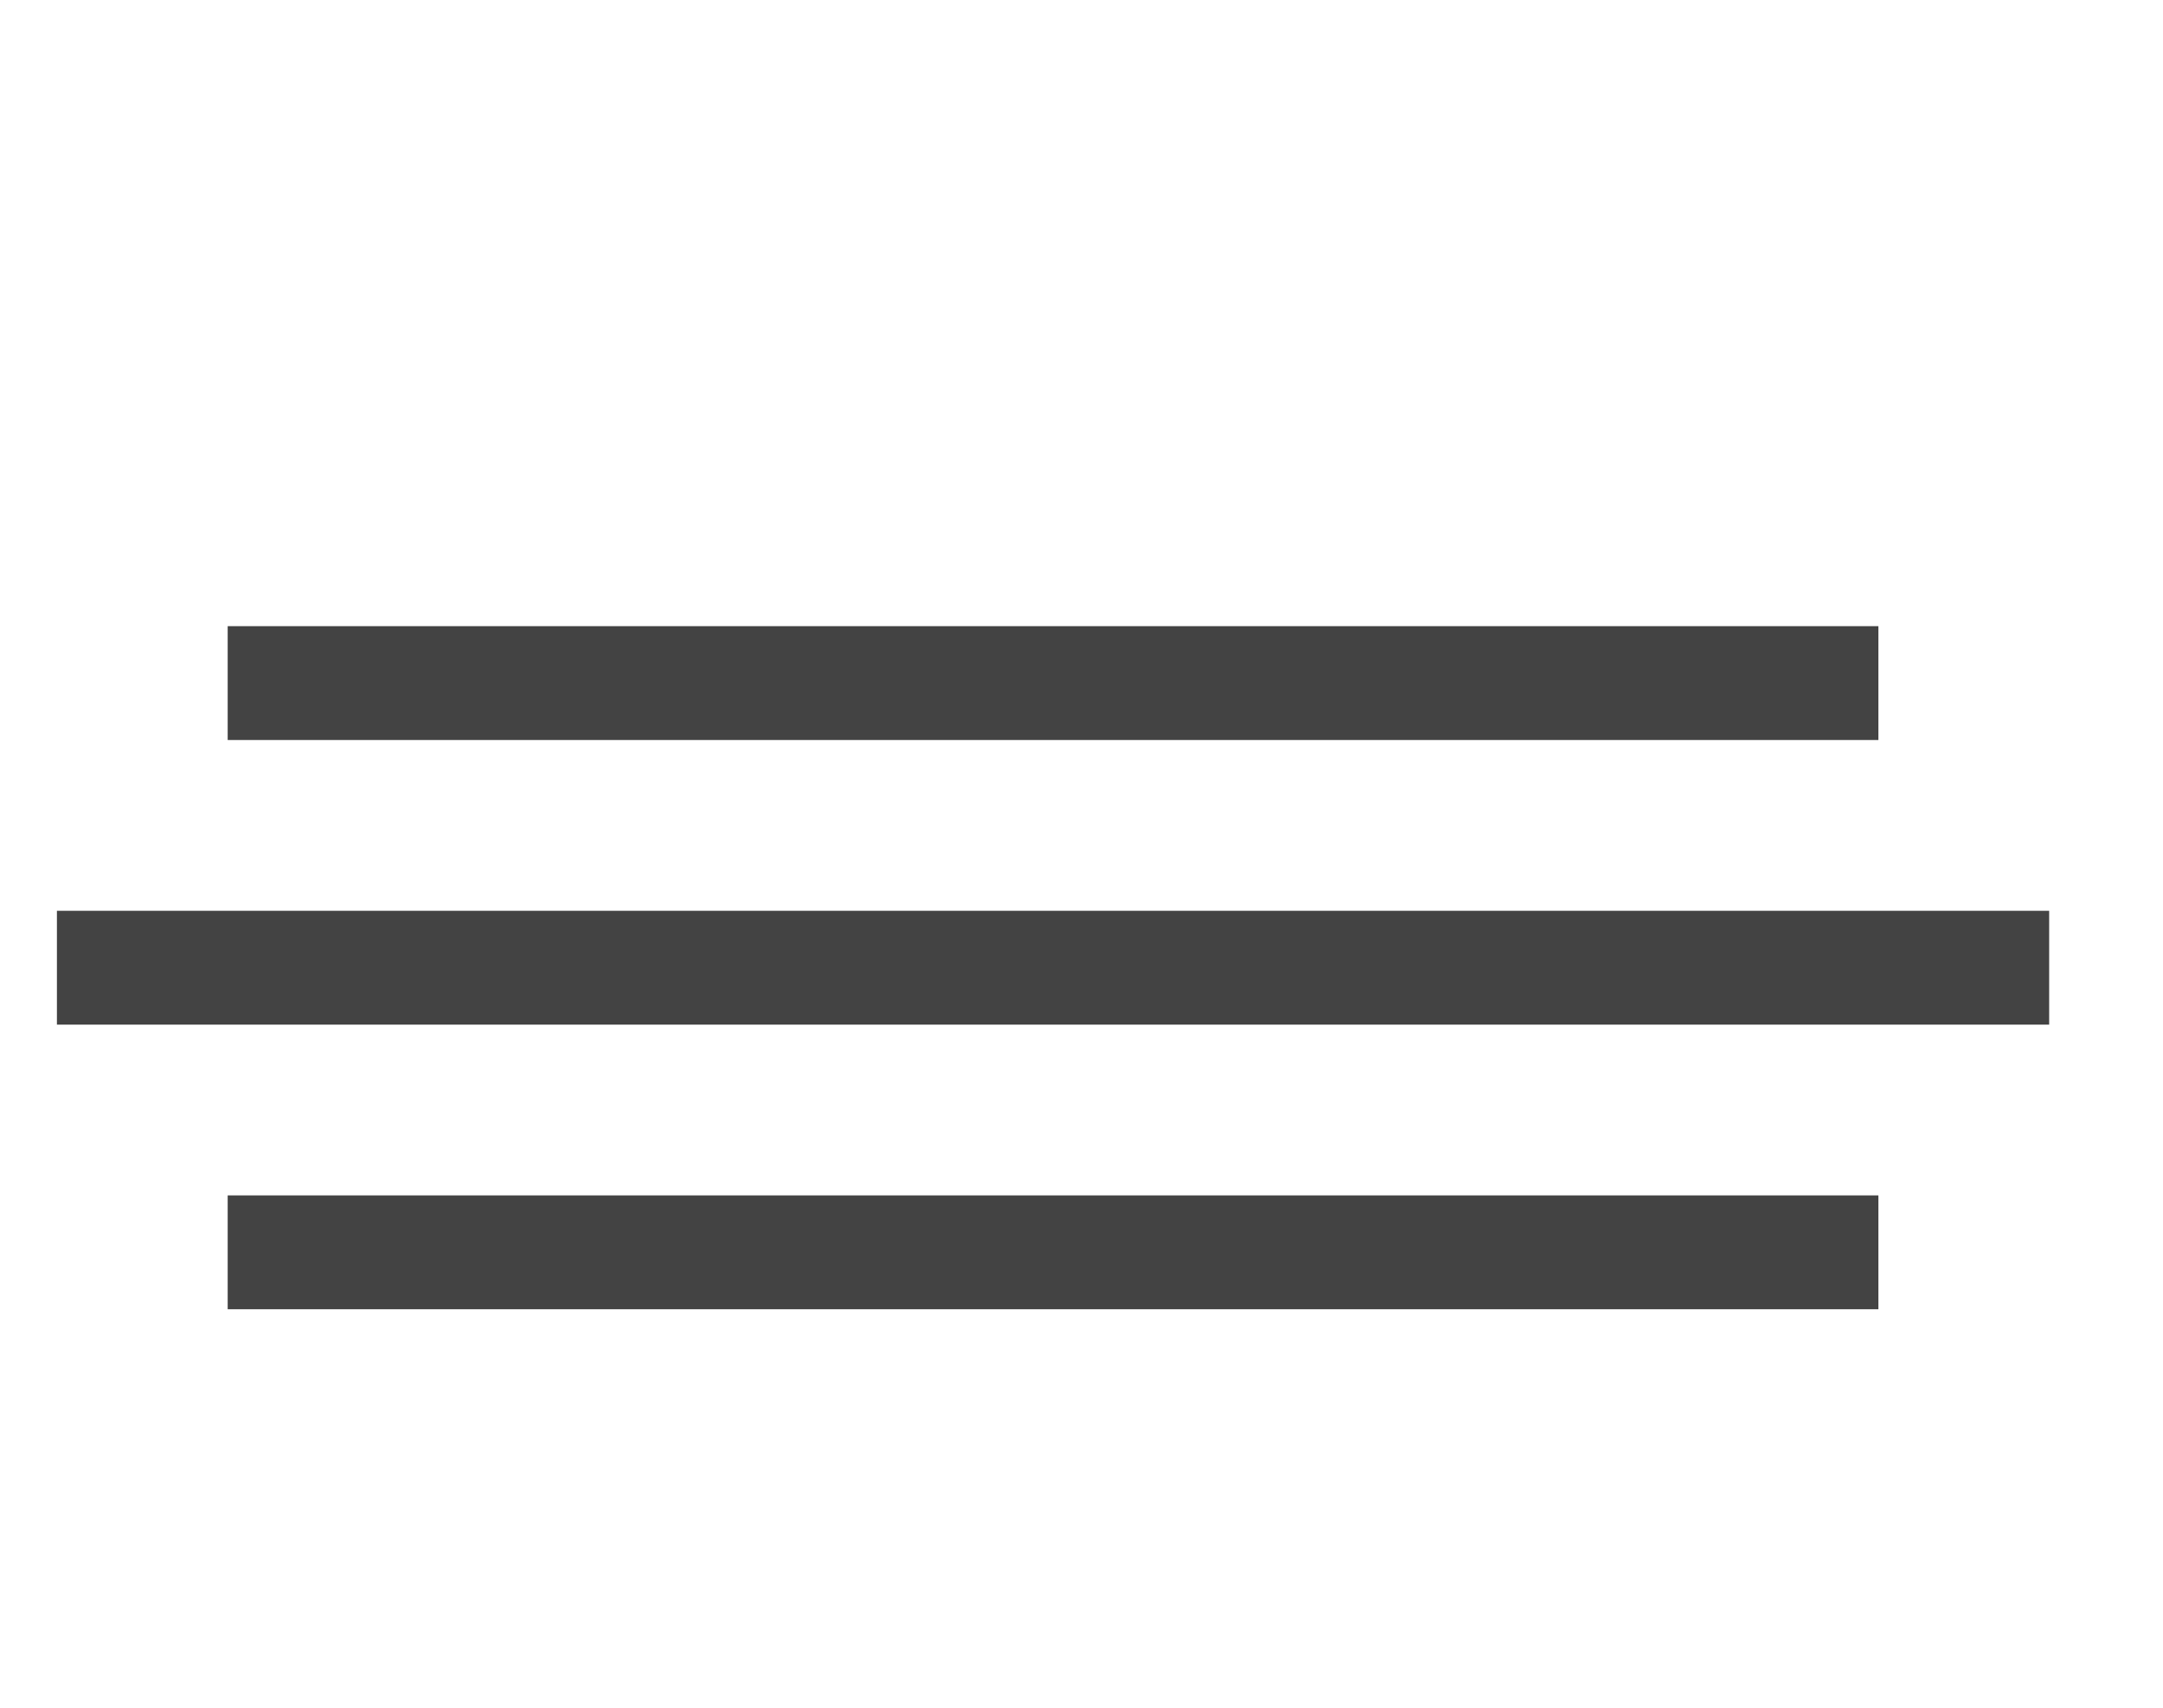
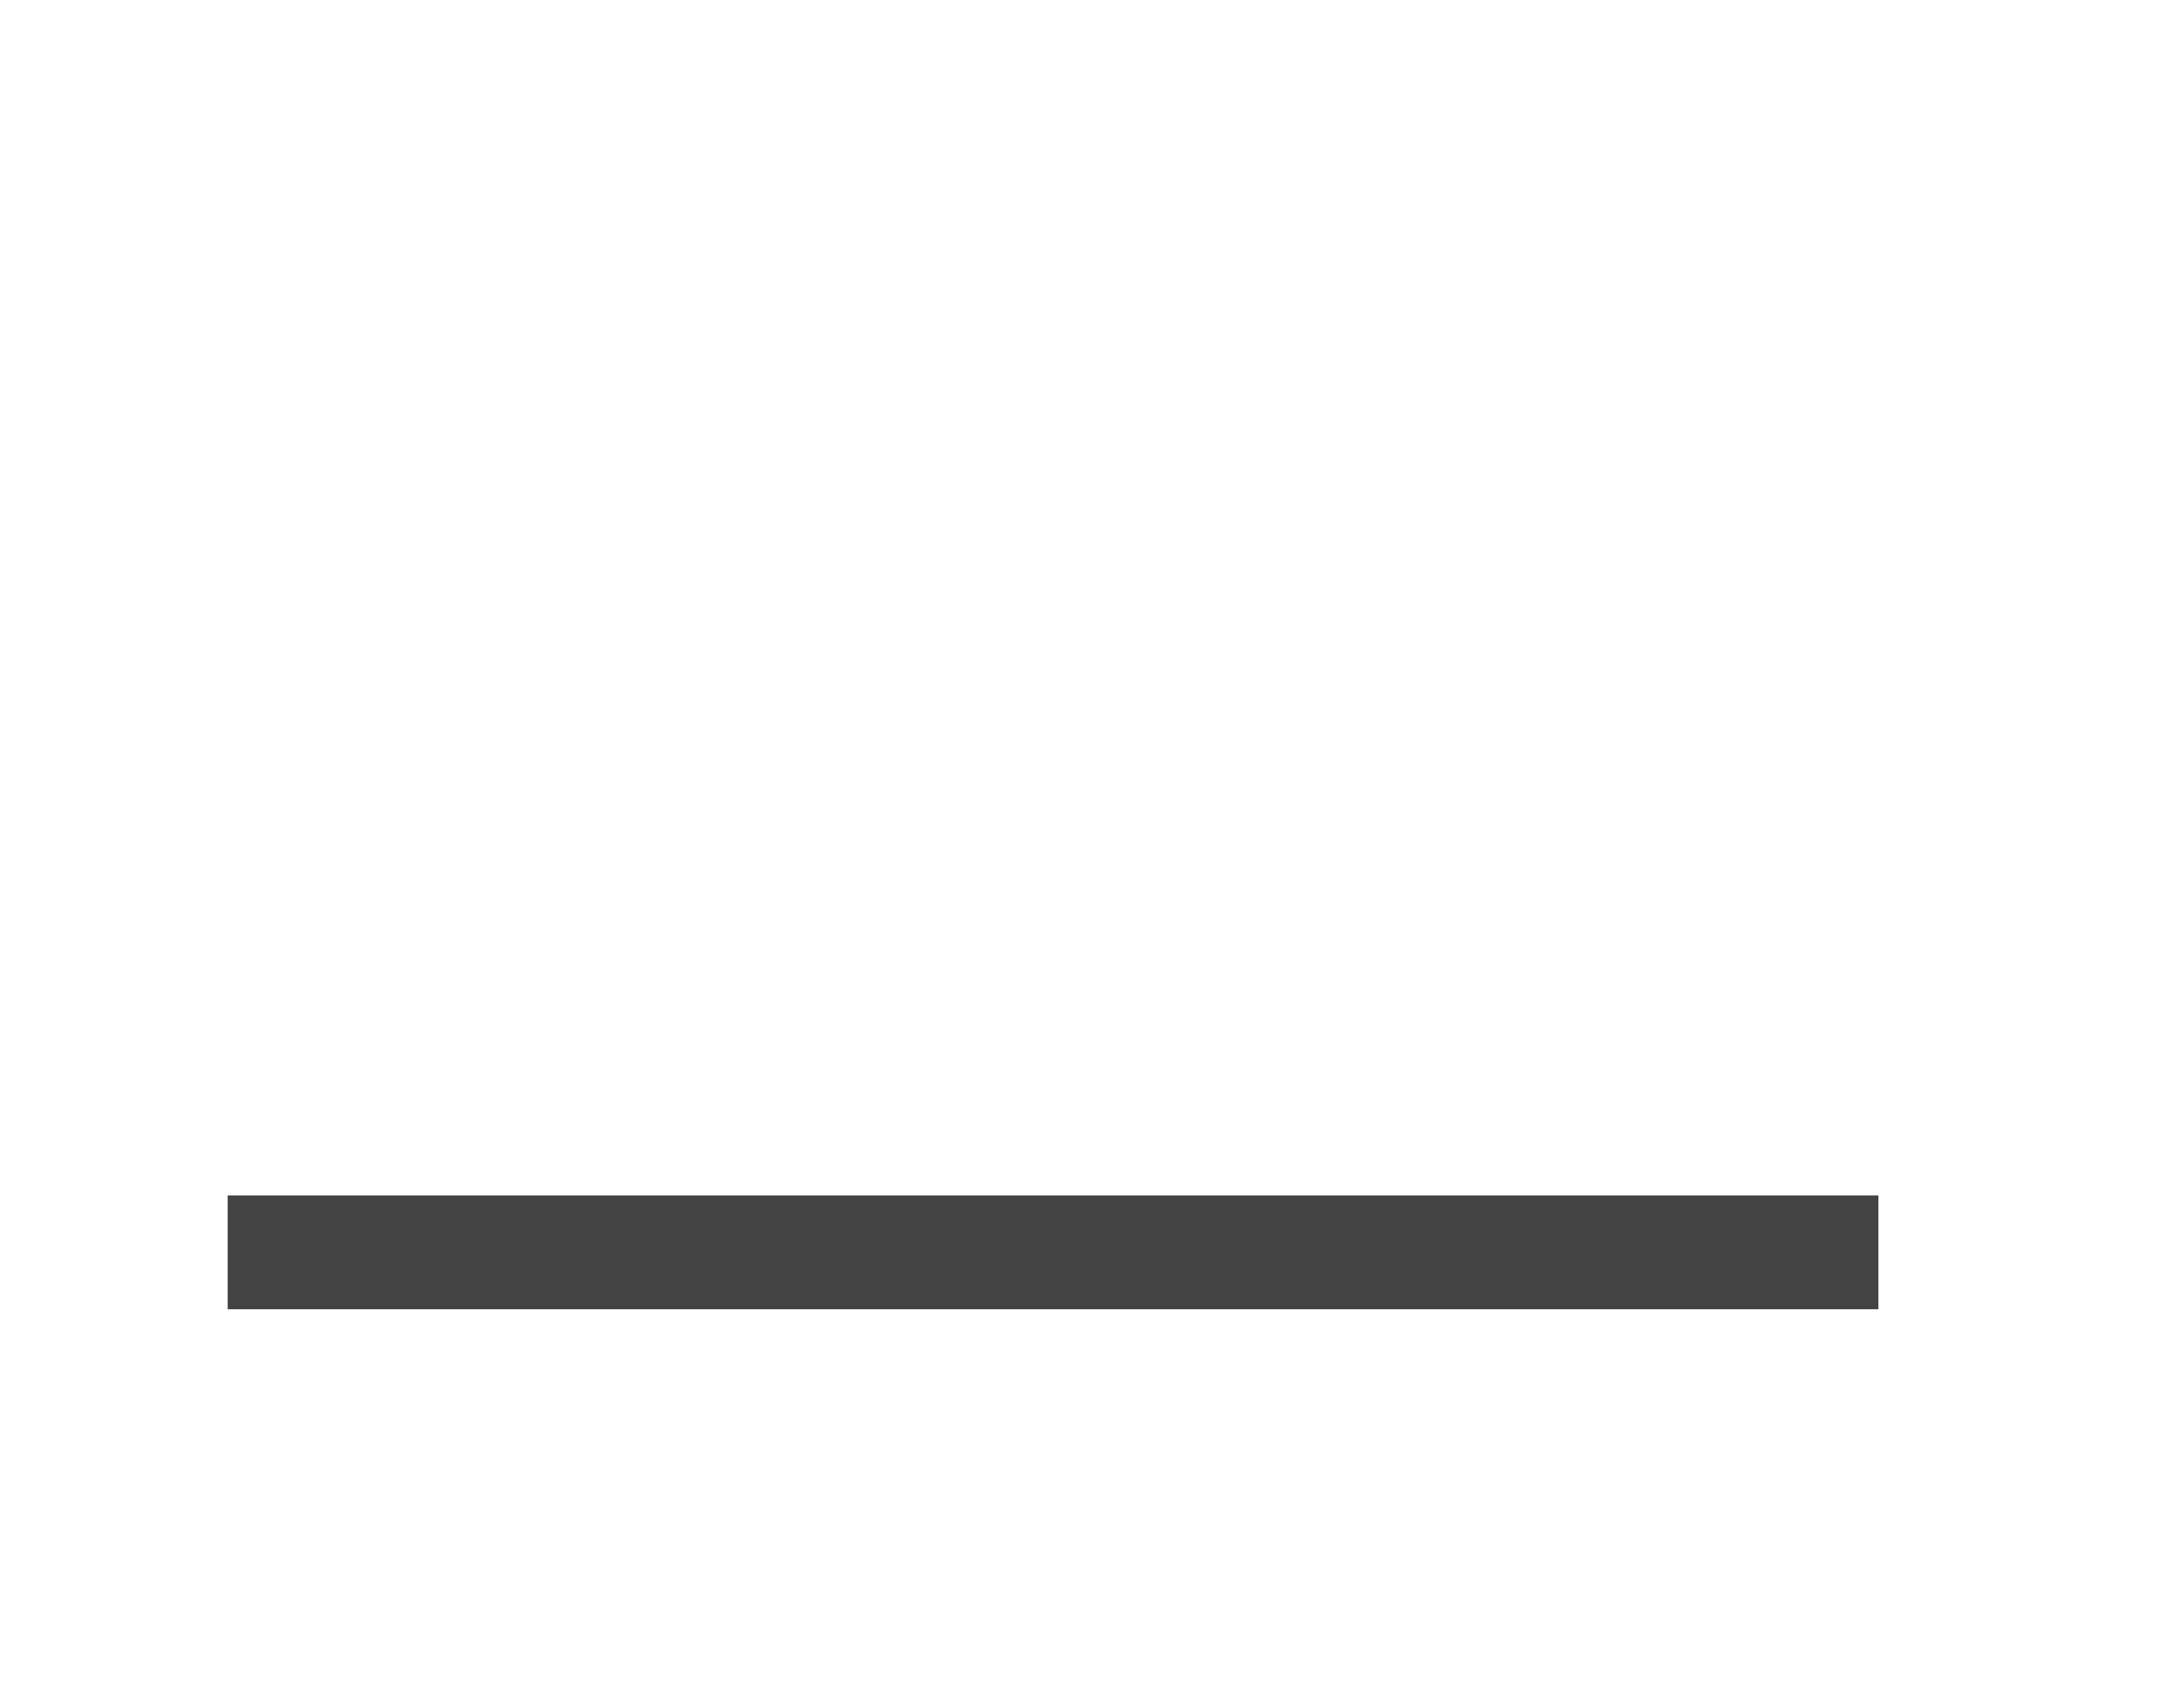
<svg xmlns="http://www.w3.org/2000/svg" width="38" height="30" viewBox="0 0 38 30" fill="none">
-   <line x1="33" y1="12" x2="4" y2="12" stroke="#434343" stroke-width="2" />
-   <line x1="36" y1="17" x2="1" y2="17" stroke="#434343" stroke-width="2" />
  <line x1="33" y1="22" x2="4" y2="22" stroke="#434343" stroke-width="2" />
</svg>